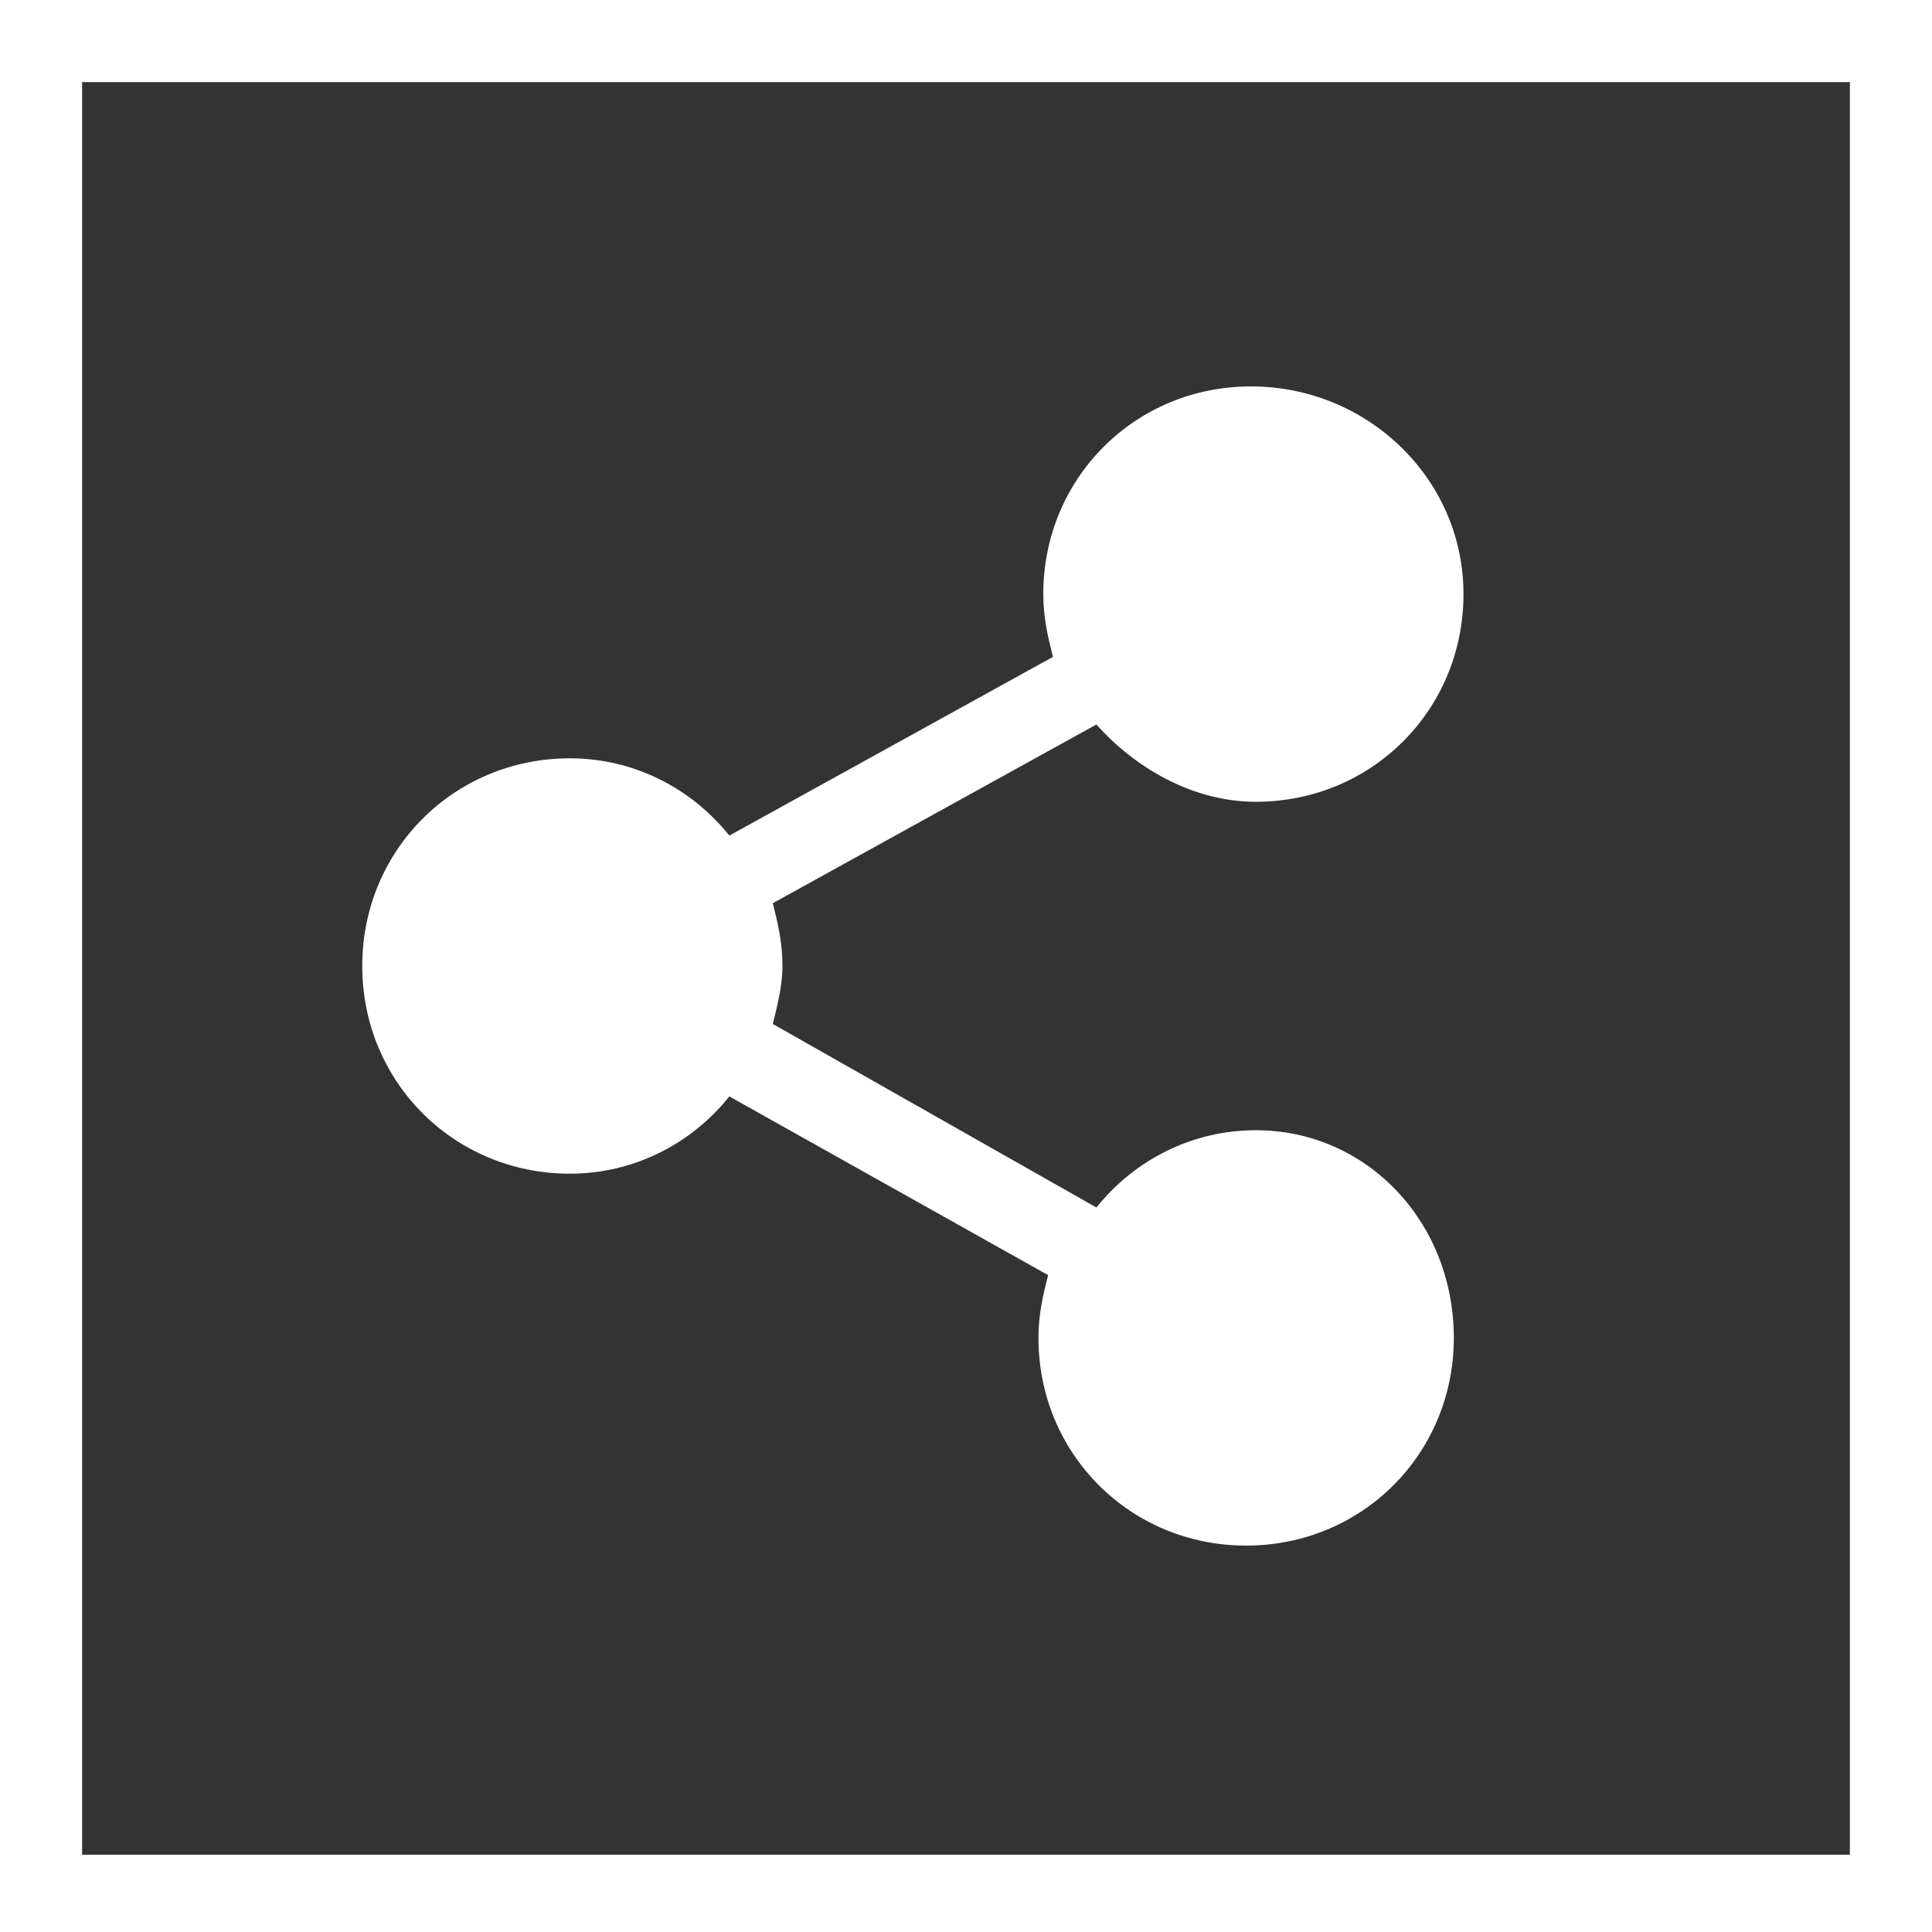
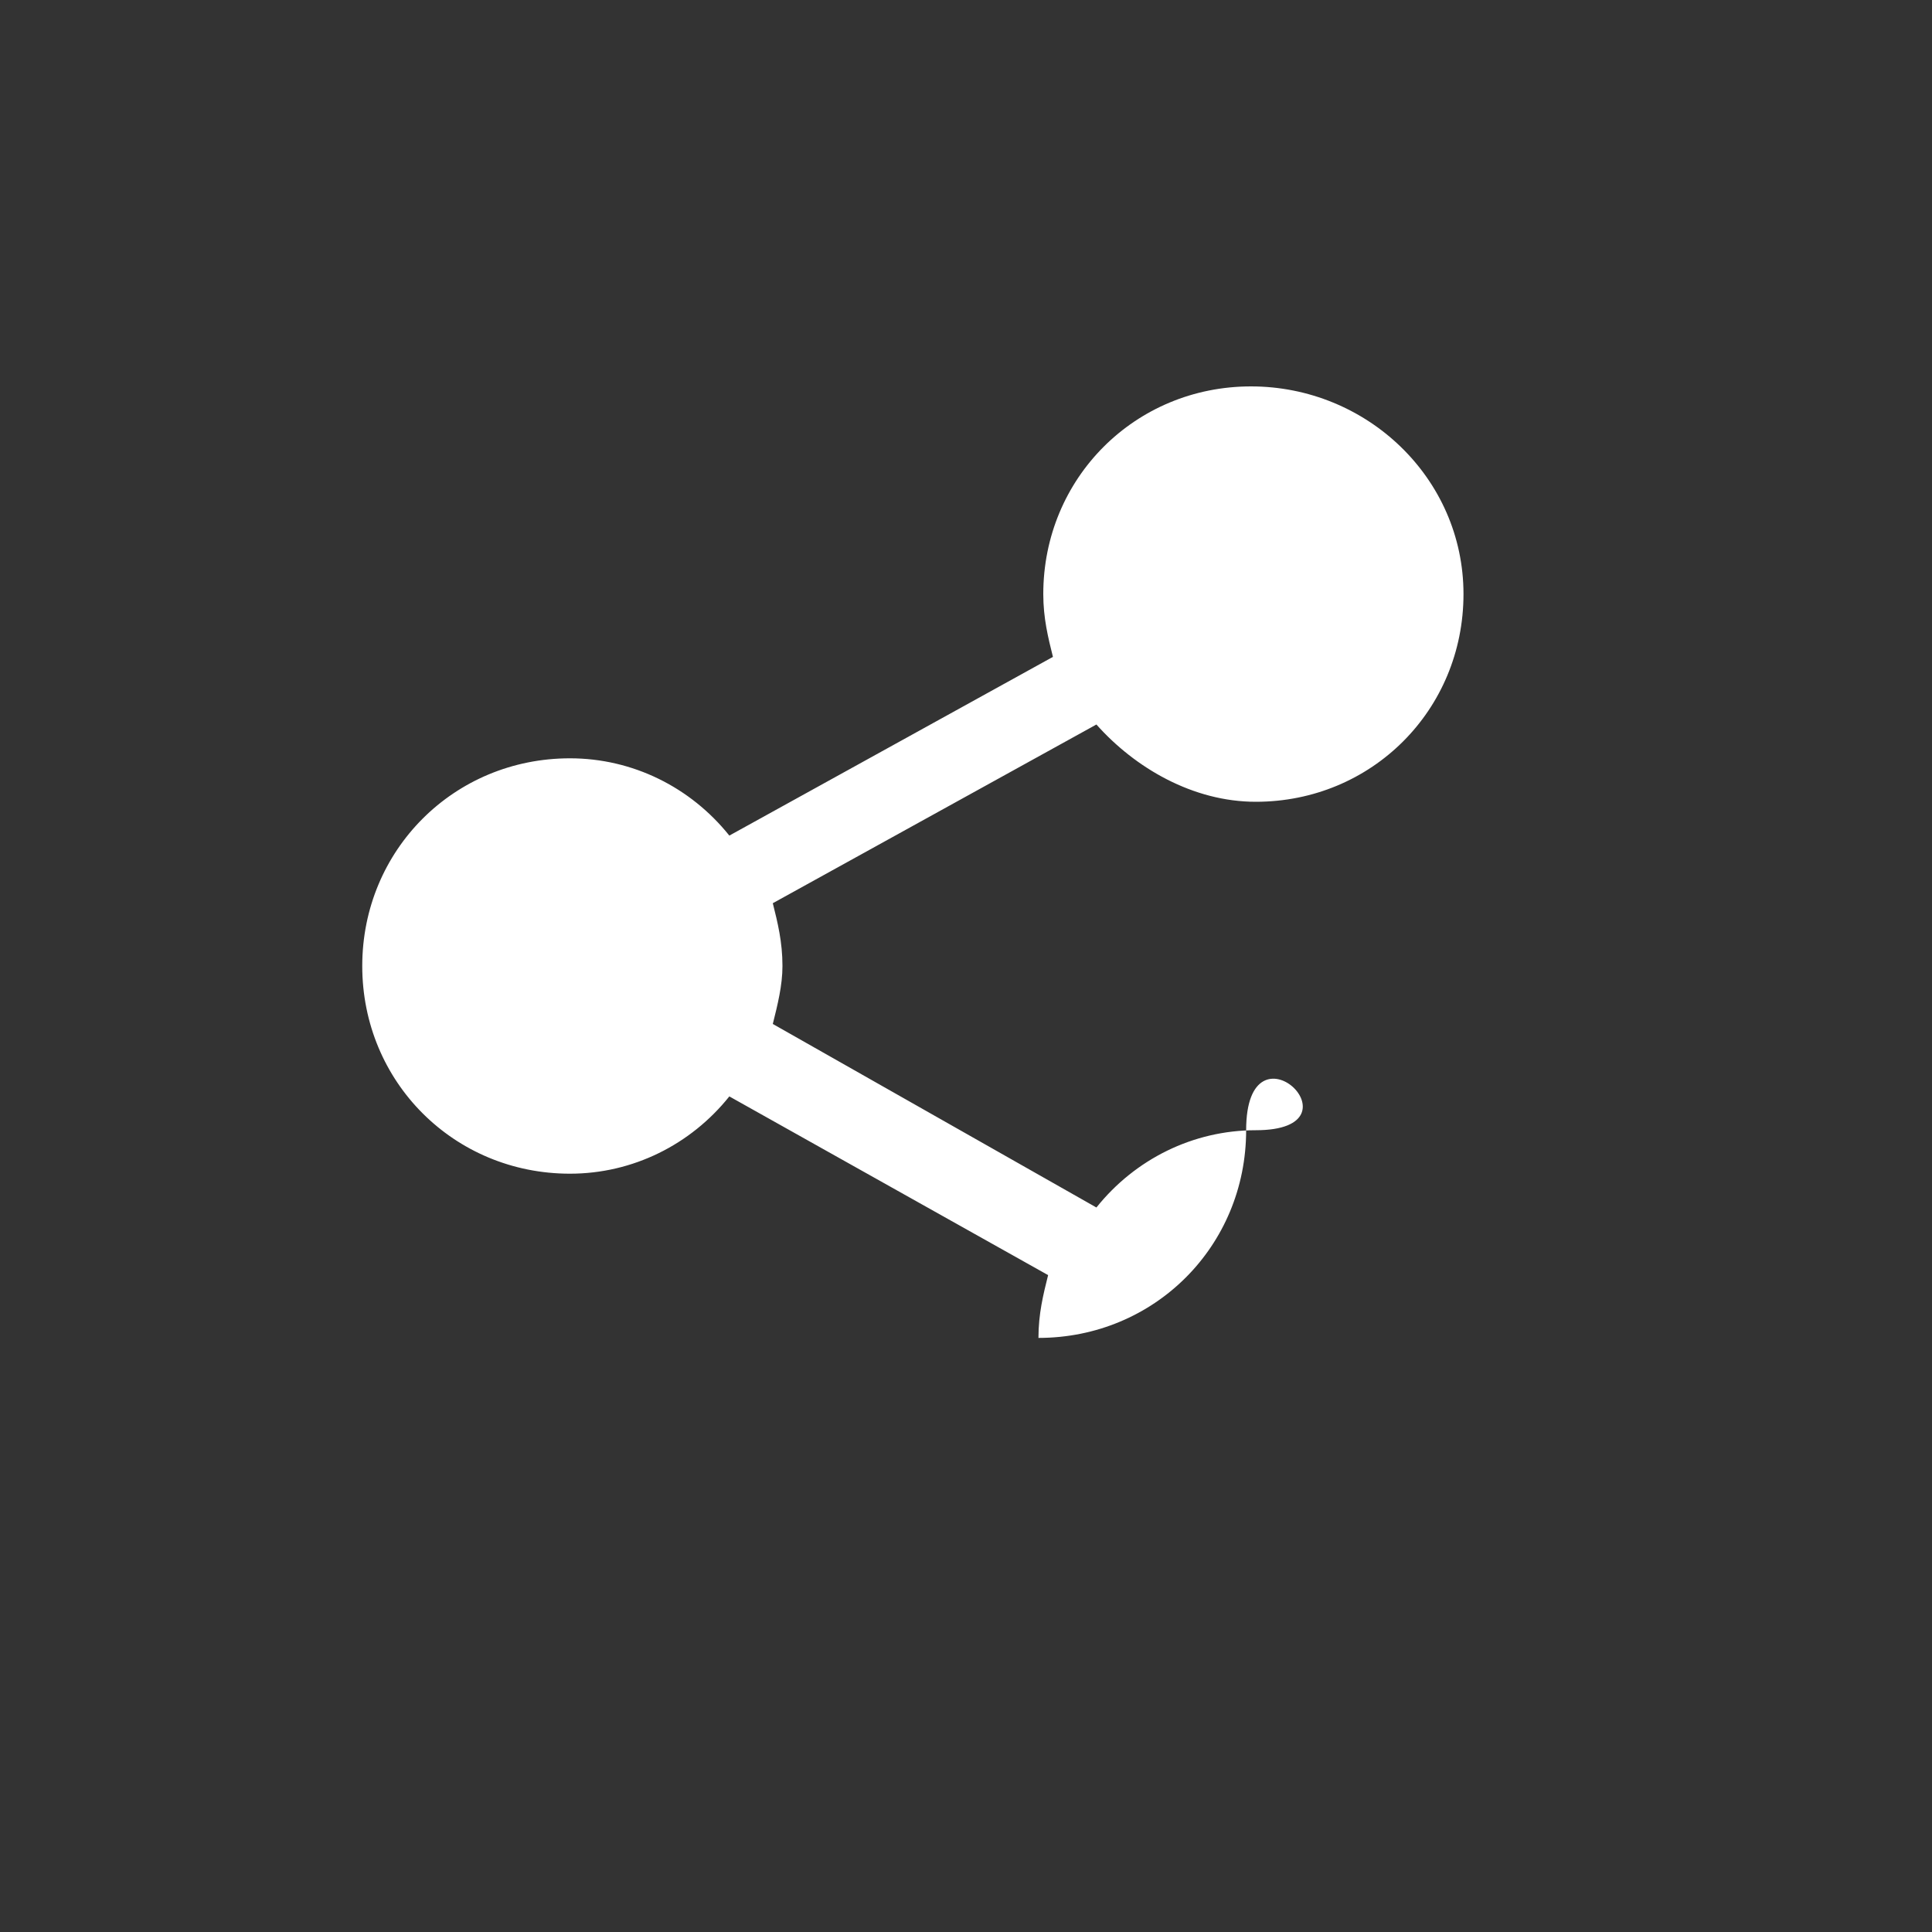
<svg xmlns="http://www.w3.org/2000/svg" version="1.1" id="Capa_1" x="0px" y="0px" width="40px" height="40px" viewBox="0 0 40 40" style="enable-background:new 0 0 40 40;" xml:space="preserve">
  <rect x="0" y="0" width="40" height="40" fill="#808080" stroke="none" />
  <style type="text/css">
	.st0{opacity:0.6;}
	.st1{fill:#FFFFFF;}
</style>
  <g>
    <g>
      <g class="st0">
        <rect width="40" height="40" />
      </g>
-       <path class="st1" d="M38.3,1.7v36.7H1.7V1.7H38.3 M40,0H0v40h40V0L40,0z" />
    </g>
-     <path id="compartir" class="st1" d="M26,23.4c-1.3,0-2.5,0.6-3.3,1.6L16,21.2c0.1-0.4,0.2-0.8,0.2-1.2c0-0.5-0.1-0.9-0.2-1.3   l6.7-3.7c0.8,0.9,2,1.6,3.3,1.6c2.4,0,4.3-1.9,4.3-4.3S28.3,8,25.9,8c-2.4,0-4.3,1.9-4.3,4.3c0,0.5,0.1,0.9,0.2,1.3l-6.7,3.7   c-0.8-1-2-1.6-3.3-1.6c-2.4,0-4.3,1.9-4.3,4.3c0,2.4,1.9,4.3,4.3,4.3c1.3,0,2.5-0.6,3.3-1.6l6.6,3.7c-0.1,0.4-0.2,0.8-0.2,1.3   c0,2.4,1.9,4.3,4.3,4.3c2.4,0,4.3-1.9,4.3-4.3S28.3,23.4,26,23.4z" />
+     <path id="compartir" class="st1" d="M26,23.4c-1.3,0-2.5,0.6-3.3,1.6L16,21.2c0.1-0.4,0.2-0.8,0.2-1.2c0-0.5-0.1-0.9-0.2-1.3   l6.7-3.7c0.8,0.9,2,1.6,3.3,1.6c2.4,0,4.3-1.9,4.3-4.3S28.3,8,25.9,8c-2.4,0-4.3,1.9-4.3,4.3c0,0.5,0.1,0.9,0.2,1.3l-6.7,3.7   c-0.8-1-2-1.6-3.3-1.6c-2.4,0-4.3,1.9-4.3,4.3c0,2.4,1.9,4.3,4.3,4.3c1.3,0,2.5-0.6,3.3-1.6l6.6,3.7c-0.1,0.4-0.2,0.8-0.2,1.3   c2.4,0,4.3-1.9,4.3-4.3S28.3,23.4,26,23.4z" />
  </g>
</svg>